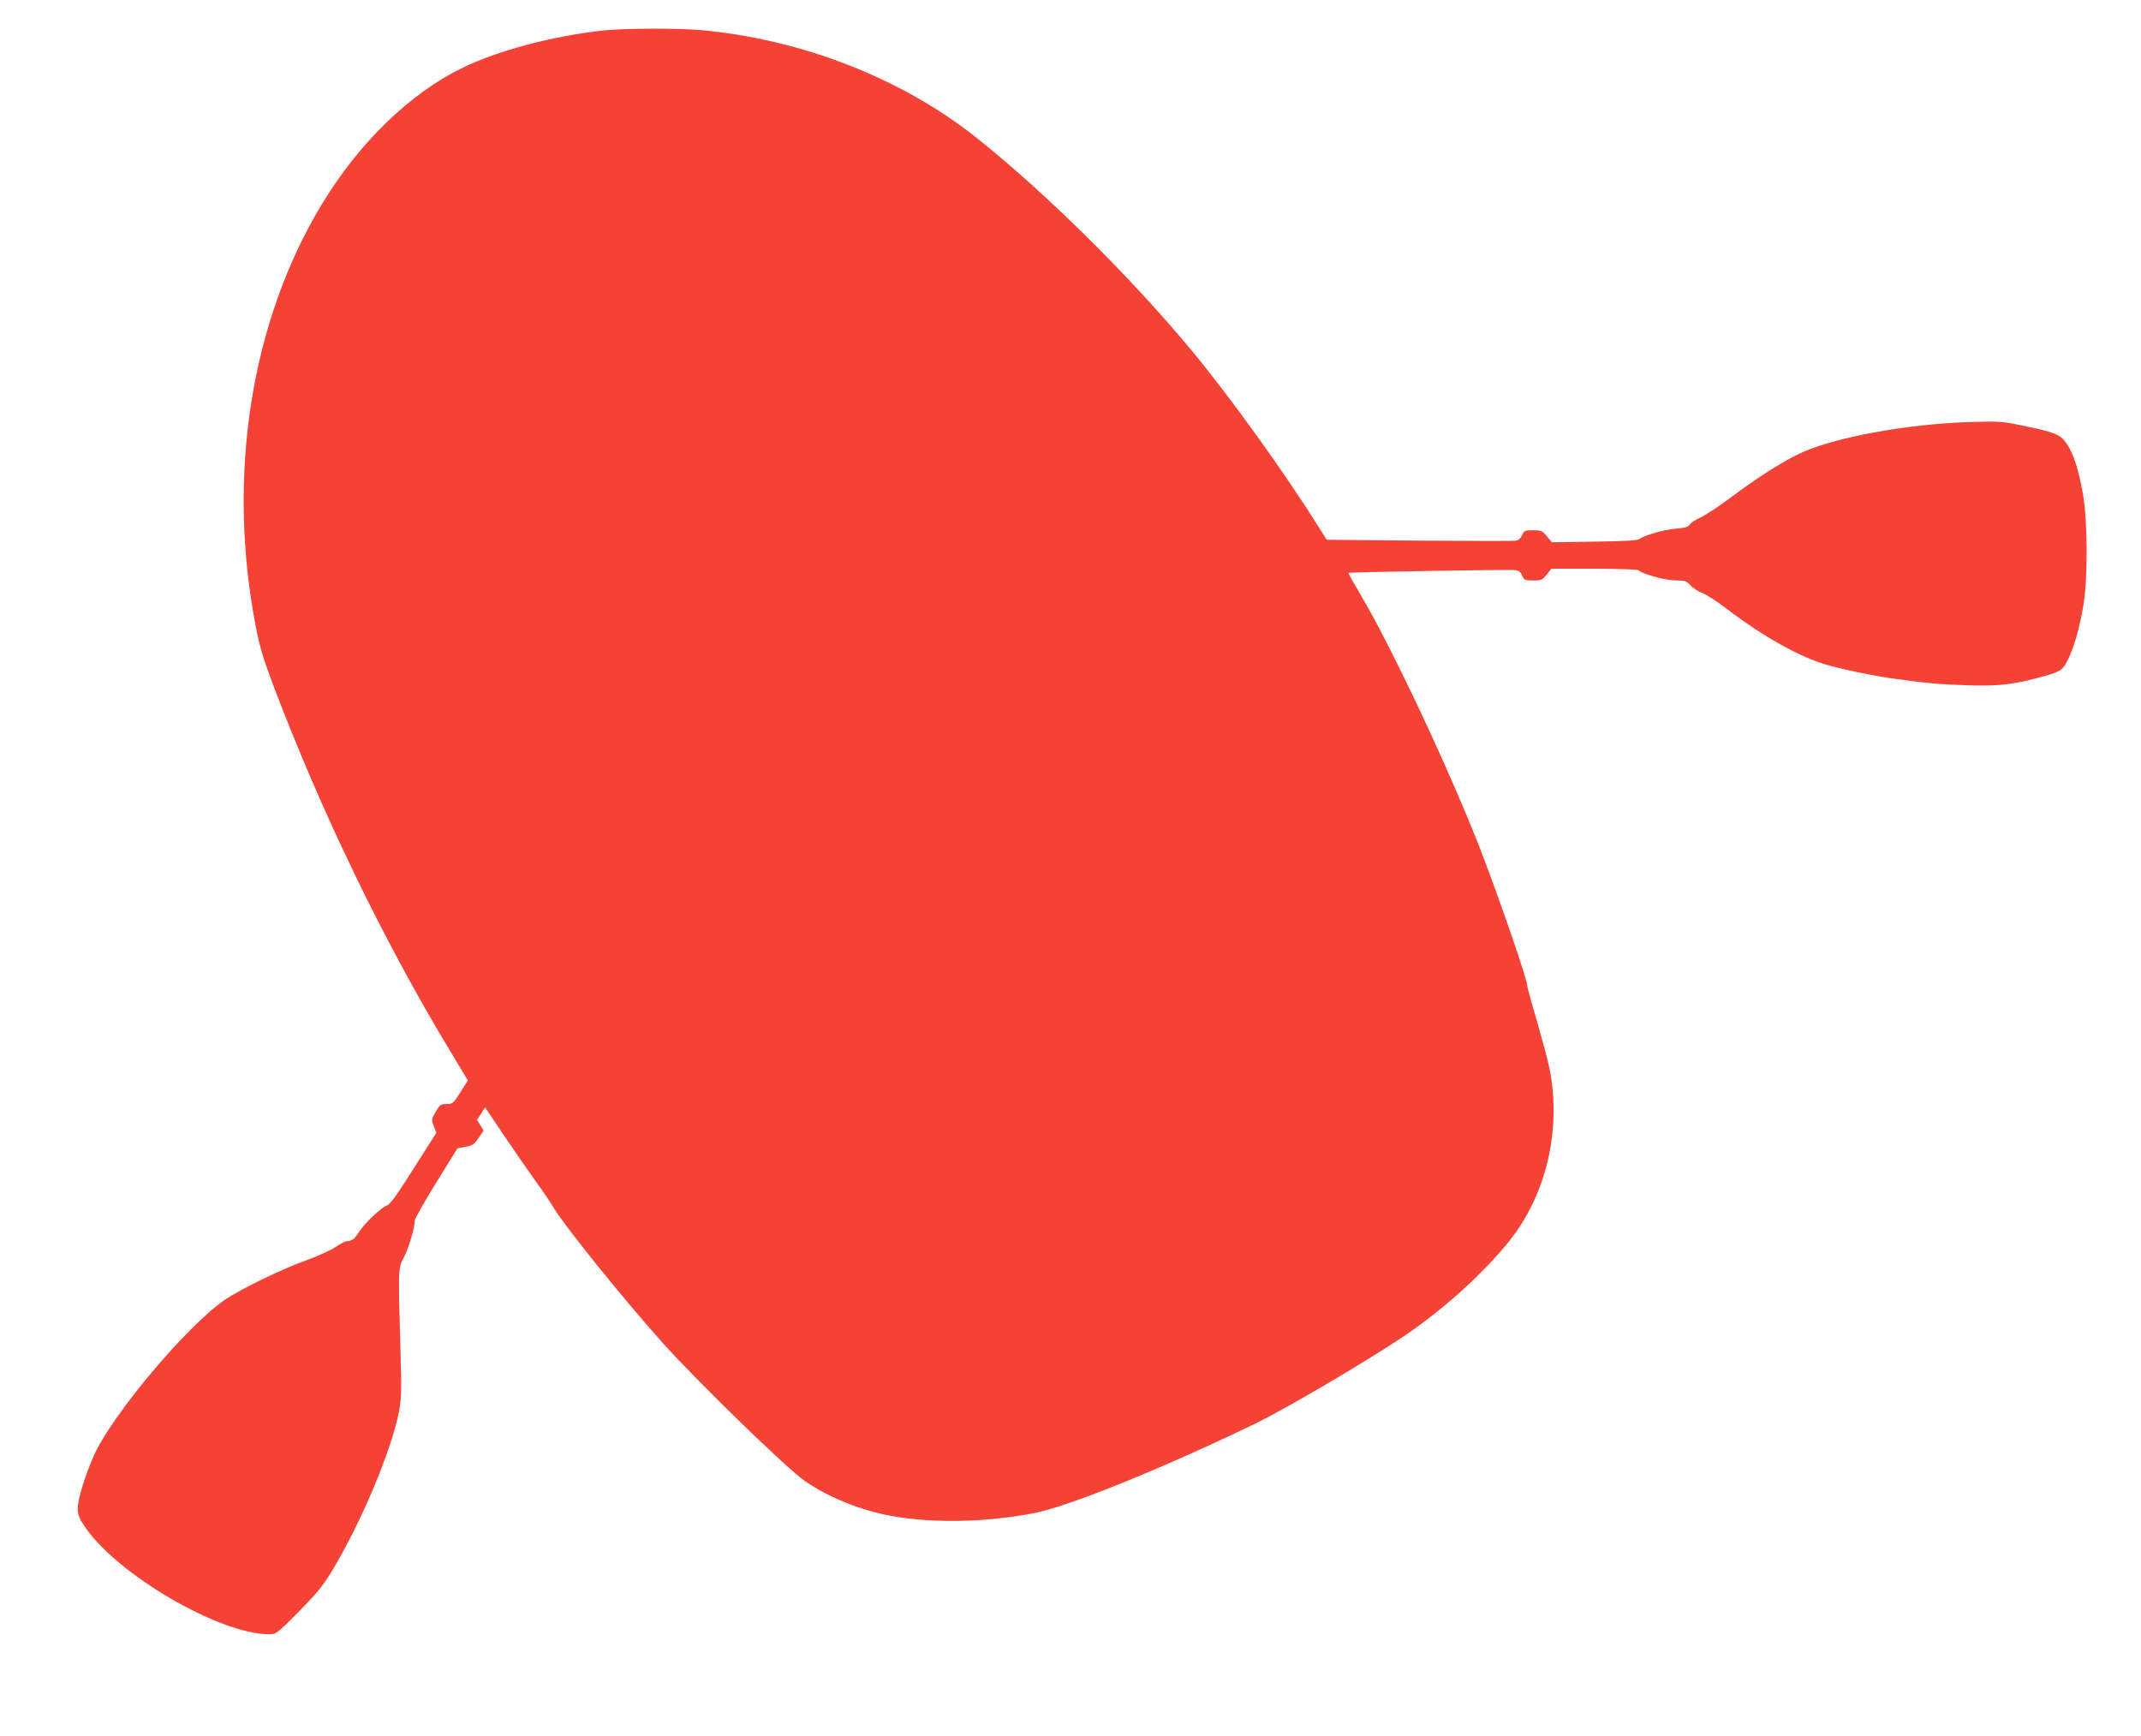
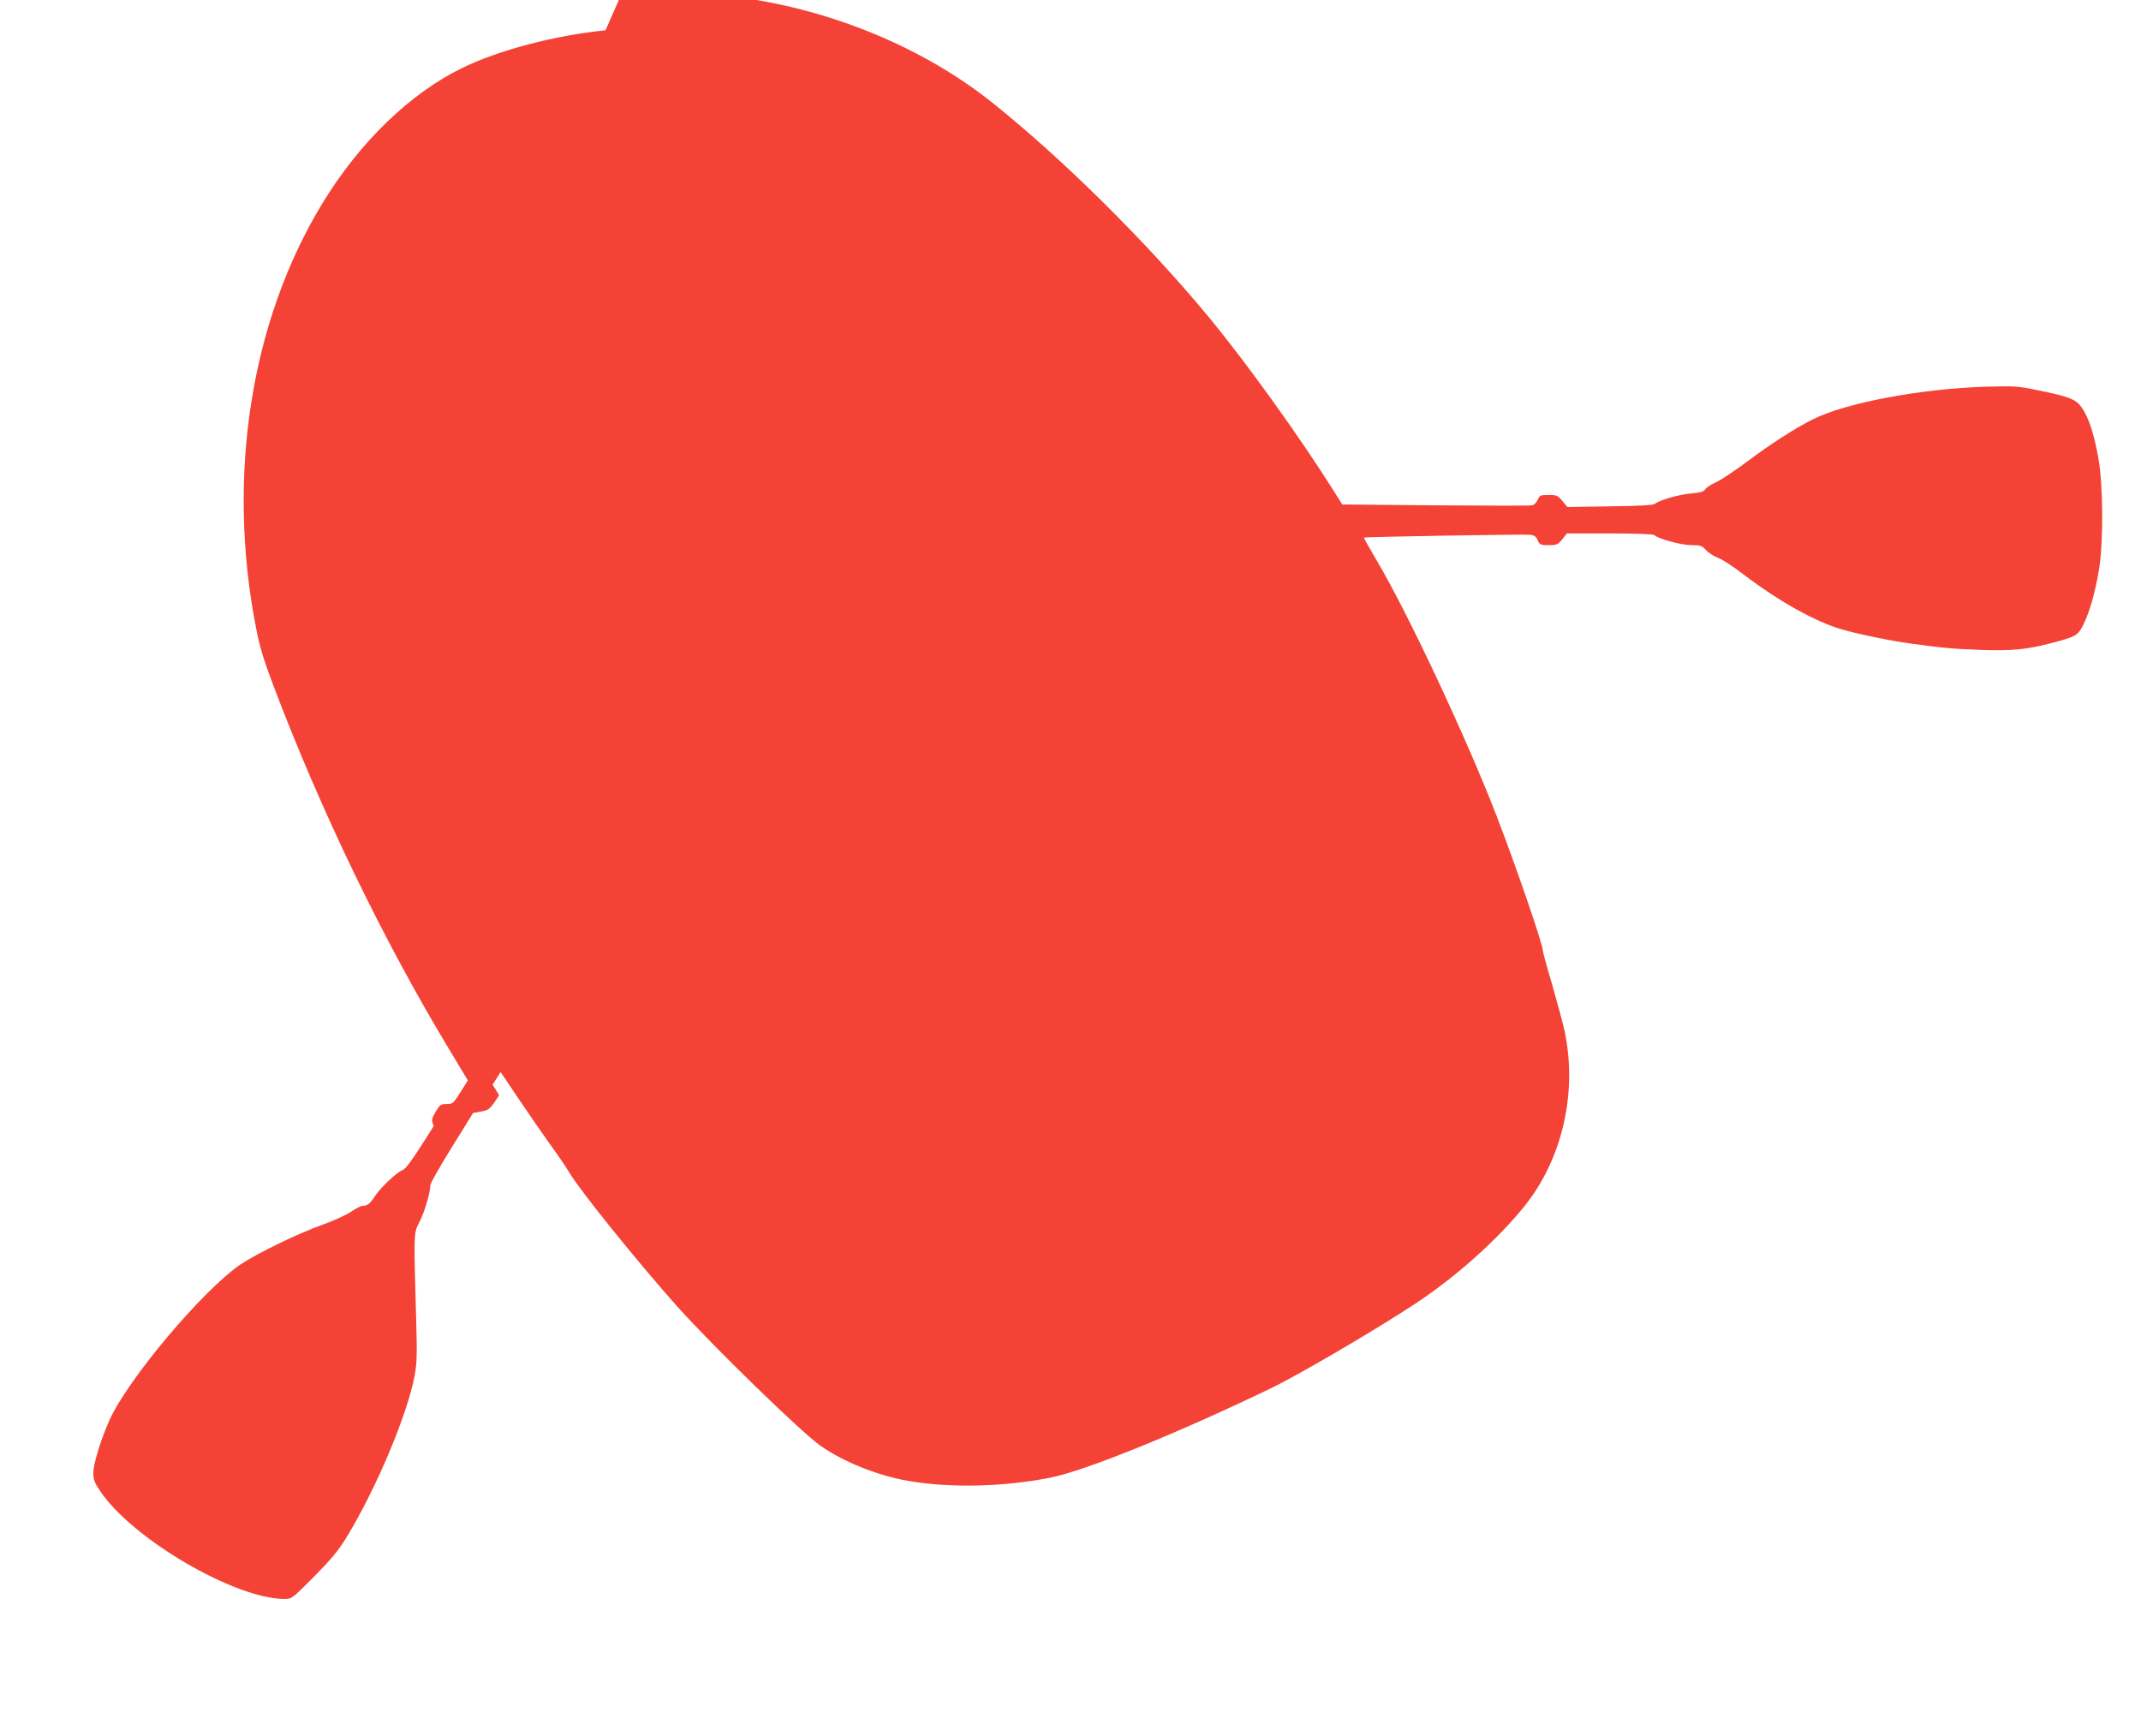
<svg xmlns="http://www.w3.org/2000/svg" version="1.0" width="1280pt" height="1038pt" viewBox="0 0 1280 1038" preserveAspectRatio="xMidYMid meet">
  <g transform="translate(0,1038) scale(0.1,-0.1)" fill="#f44336" stroke="none">
-     <path d="M3620 10199 c-305 -31 -639 -119 -856 -225 -313 -152 -616 -446 -838 -812 -427 -703 -572 -1629 -396 -2532 21 -111 45 -191 103 -345 285 -753 659 -1528 1057 -2186 l107 -178 -44 -70 c-43 -68 -46 -71 -83 -71 -35 0 -40 -4 -65 -46 -26 -45 -27 -47 -12 -86 l16 -40 -109 -171 c-131 -208 -166 -256 -188 -264 -33 -12 -132 -106 -162 -153 -31 -48 -47 -60 -78 -60 -8 0 -38 -16 -66 -35 -28 -19 -103 -53 -166 -76 -151 -53 -401 -175 -498 -241 -226 -156 -672 -686 -781 -930 -50 -112 -96 -260 -96 -313 0 -42 7 -60 40 -109 191 -286 804 -645 1103 -646 43 0 47 3 175 132 104 105 146 155 196 237 177 290 363 732 407 966 14 77 15 127 9 340 -15 514 -15 512 18 575 29 53 67 180 67 224 0 11 58 113 128 226 l127 205 48 9 c41 7 52 15 78 52 l30 45 -19 32 -20 32 24 37 24 38 113 -168 c62 -92 147 -215 189 -273 43 -59 91 -130 108 -159 63 -107 413 -541 649 -805 212 -236 741 -751 853 -829 141 -98 341 -178 524 -210 251 -44 571 -36 850 19 210 42 760 265 1314 532 179 86 653 365 880 516 240 160 482 378 641 575 226 281 318 679 240 1047 -11 50 -45 175 -75 280 -31 104 -56 196 -56 205 0 36 -160 501 -275 800 -179 464 -534 1221 -720 1533 -42 71 -75 130 -73 132 5 5 956 21 994 17 25 -3 35 -11 44 -33 12 -27 16 -29 66 -29 49 0 55 3 81 35 l28 35 256 0 c140 0 259 -4 265 -9 23 -23 163 -61 222 -61 56 0 64 -3 88 -29 14 -16 46 -37 71 -46 26 -10 94 -54 152 -99 216 -164 433 -285 594 -331 102 -29 297 -69 412 -84 199 -27 247 -31 408 -37 183 -7 274 1 415 37 158 41 171 47 203 111 38 75 73 197 95 333 27 163 25 507 -4 666 -26 145 -57 240 -97 298 -36 53 -72 68 -265 107 -117 25 -138 26 -315 21 -384 -12 -833 -96 -1030 -195 -105 -52 -255 -149 -388 -249 -76 -57 -162 -114 -191 -127 -30 -13 -58 -32 -64 -42 -8 -14 -28 -20 -86 -25 -75 -7 -188 -40 -215 -62 -10 -8 -94 -13 -269 -15 l-254 -4 -30 36 c-27 33 -34 36 -83 36 -49 0 -53 -2 -65 -29 -7 -17 -21 -31 -34 -33 -12 -3 -273 -2 -578 0 l-556 5 -48 76 c-205 327 -536 787 -760 1056 -369 444 -866 936 -1284 1270 -445 355 -1047 591 -1650 645 -134 12 -448 11 -570 -1z" />
+     <path d="M3620 10199 c-305 -31 -639 -119 -856 -225 -313 -152 -616 -446 -838 -812 -427 -703 -572 -1629 -396 -2532 21 -111 45 -191 103 -345 285 -753 659 -1528 1057 -2186 l107 -178 -44 -70 c-43 -68 -46 -71 -83 -71 -35 0 -40 -4 -65 -46 -26 -45 -27 -47 -12 -86 c-131 -208 -166 -256 -188 -264 -33 -12 -132 -106 -162 -153 -31 -48 -47 -60 -78 -60 -8 0 -38 -16 -66 -35 -28 -19 -103 -53 -166 -76 -151 -53 -401 -175 -498 -241 -226 -156 -672 -686 -781 -930 -50 -112 -96 -260 -96 -313 0 -42 7 -60 40 -109 191 -286 804 -645 1103 -646 43 0 47 3 175 132 104 105 146 155 196 237 177 290 363 732 407 966 14 77 15 127 9 340 -15 514 -15 512 18 575 29 53 67 180 67 224 0 11 58 113 128 226 l127 205 48 9 c41 7 52 15 78 52 l30 45 -19 32 -20 32 24 37 24 38 113 -168 c62 -92 147 -215 189 -273 43 -59 91 -130 108 -159 63 -107 413 -541 649 -805 212 -236 741 -751 853 -829 141 -98 341 -178 524 -210 251 -44 571 -36 850 19 210 42 760 265 1314 532 179 86 653 365 880 516 240 160 482 378 641 575 226 281 318 679 240 1047 -11 50 -45 175 -75 280 -31 104 -56 196 -56 205 0 36 -160 501 -275 800 -179 464 -534 1221 -720 1533 -42 71 -75 130 -73 132 5 5 956 21 994 17 25 -3 35 -11 44 -33 12 -27 16 -29 66 -29 49 0 55 3 81 35 l28 35 256 0 c140 0 259 -4 265 -9 23 -23 163 -61 222 -61 56 0 64 -3 88 -29 14 -16 46 -37 71 -46 26 -10 94 -54 152 -99 216 -164 433 -285 594 -331 102 -29 297 -69 412 -84 199 -27 247 -31 408 -37 183 -7 274 1 415 37 158 41 171 47 203 111 38 75 73 197 95 333 27 163 25 507 -4 666 -26 145 -57 240 -97 298 -36 53 -72 68 -265 107 -117 25 -138 26 -315 21 -384 -12 -833 -96 -1030 -195 -105 -52 -255 -149 -388 -249 -76 -57 -162 -114 -191 -127 -30 -13 -58 -32 -64 -42 -8 -14 -28 -20 -86 -25 -75 -7 -188 -40 -215 -62 -10 -8 -94 -13 -269 -15 l-254 -4 -30 36 c-27 33 -34 36 -83 36 -49 0 -53 -2 -65 -29 -7 -17 -21 -31 -34 -33 -12 -3 -273 -2 -578 0 l-556 5 -48 76 c-205 327 -536 787 -760 1056 -369 444 -866 936 -1284 1270 -445 355 -1047 591 -1650 645 -134 12 -448 11 -570 -1z" />
  </g>
</svg>